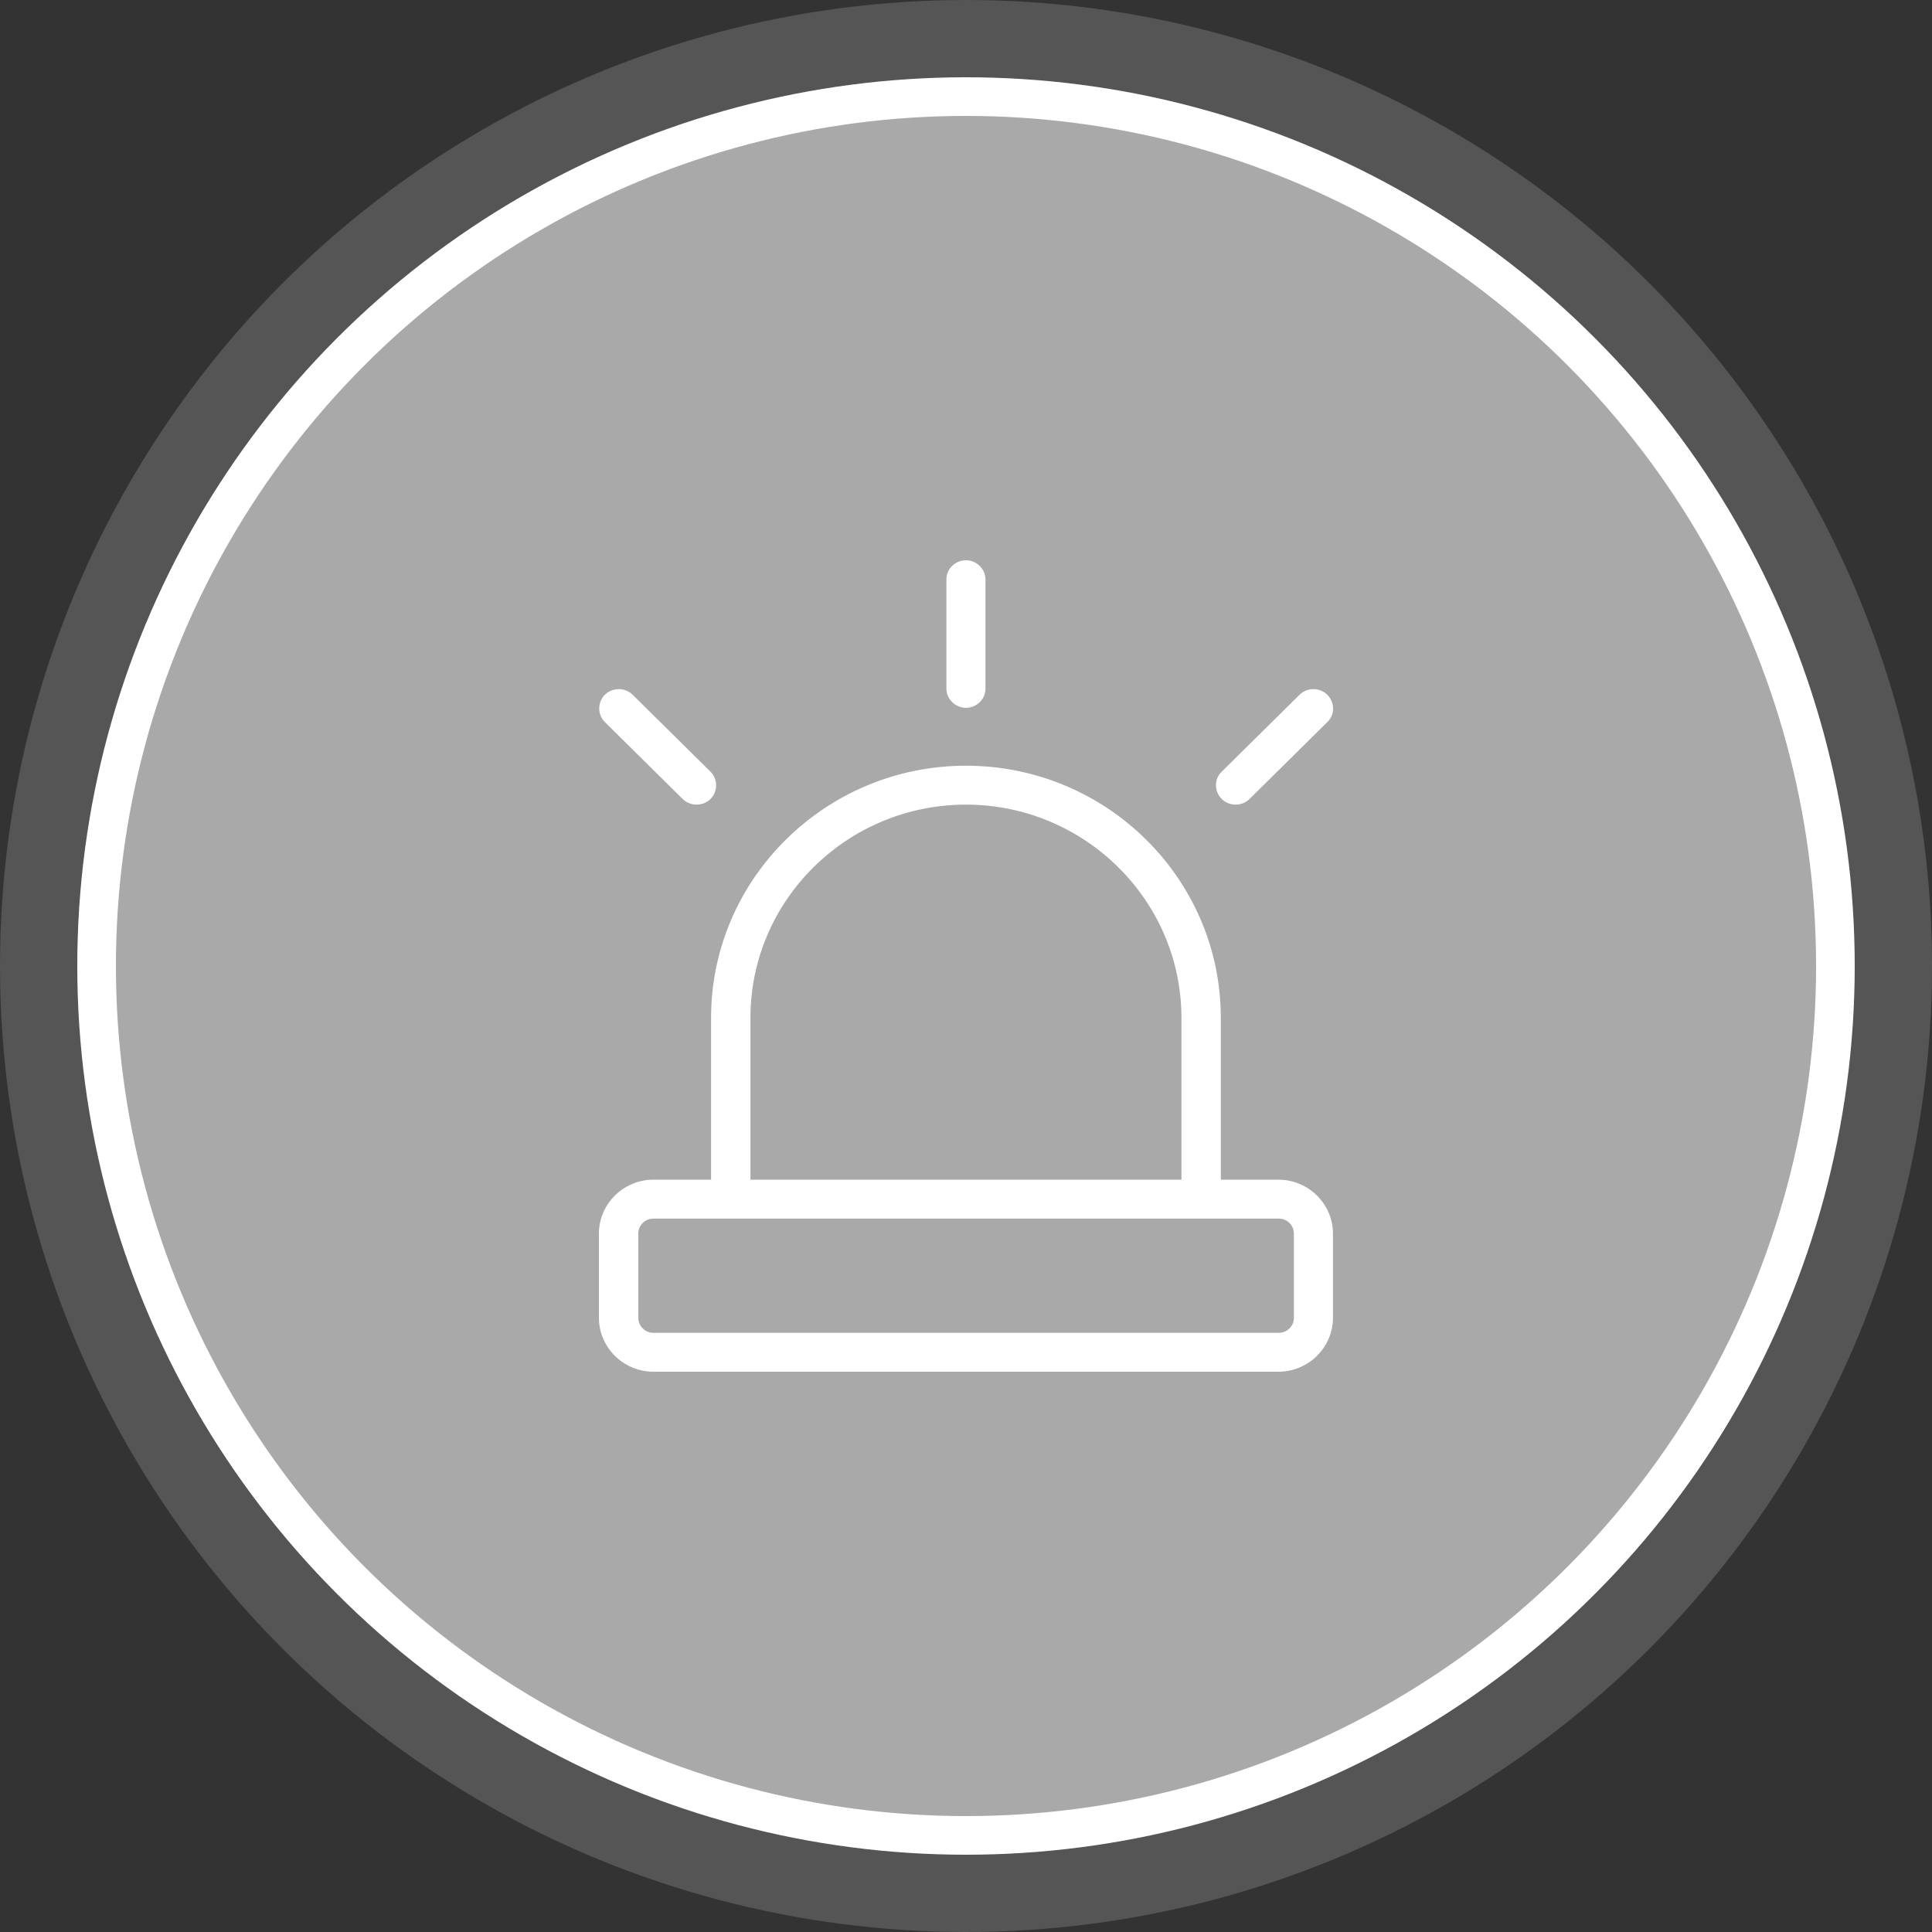
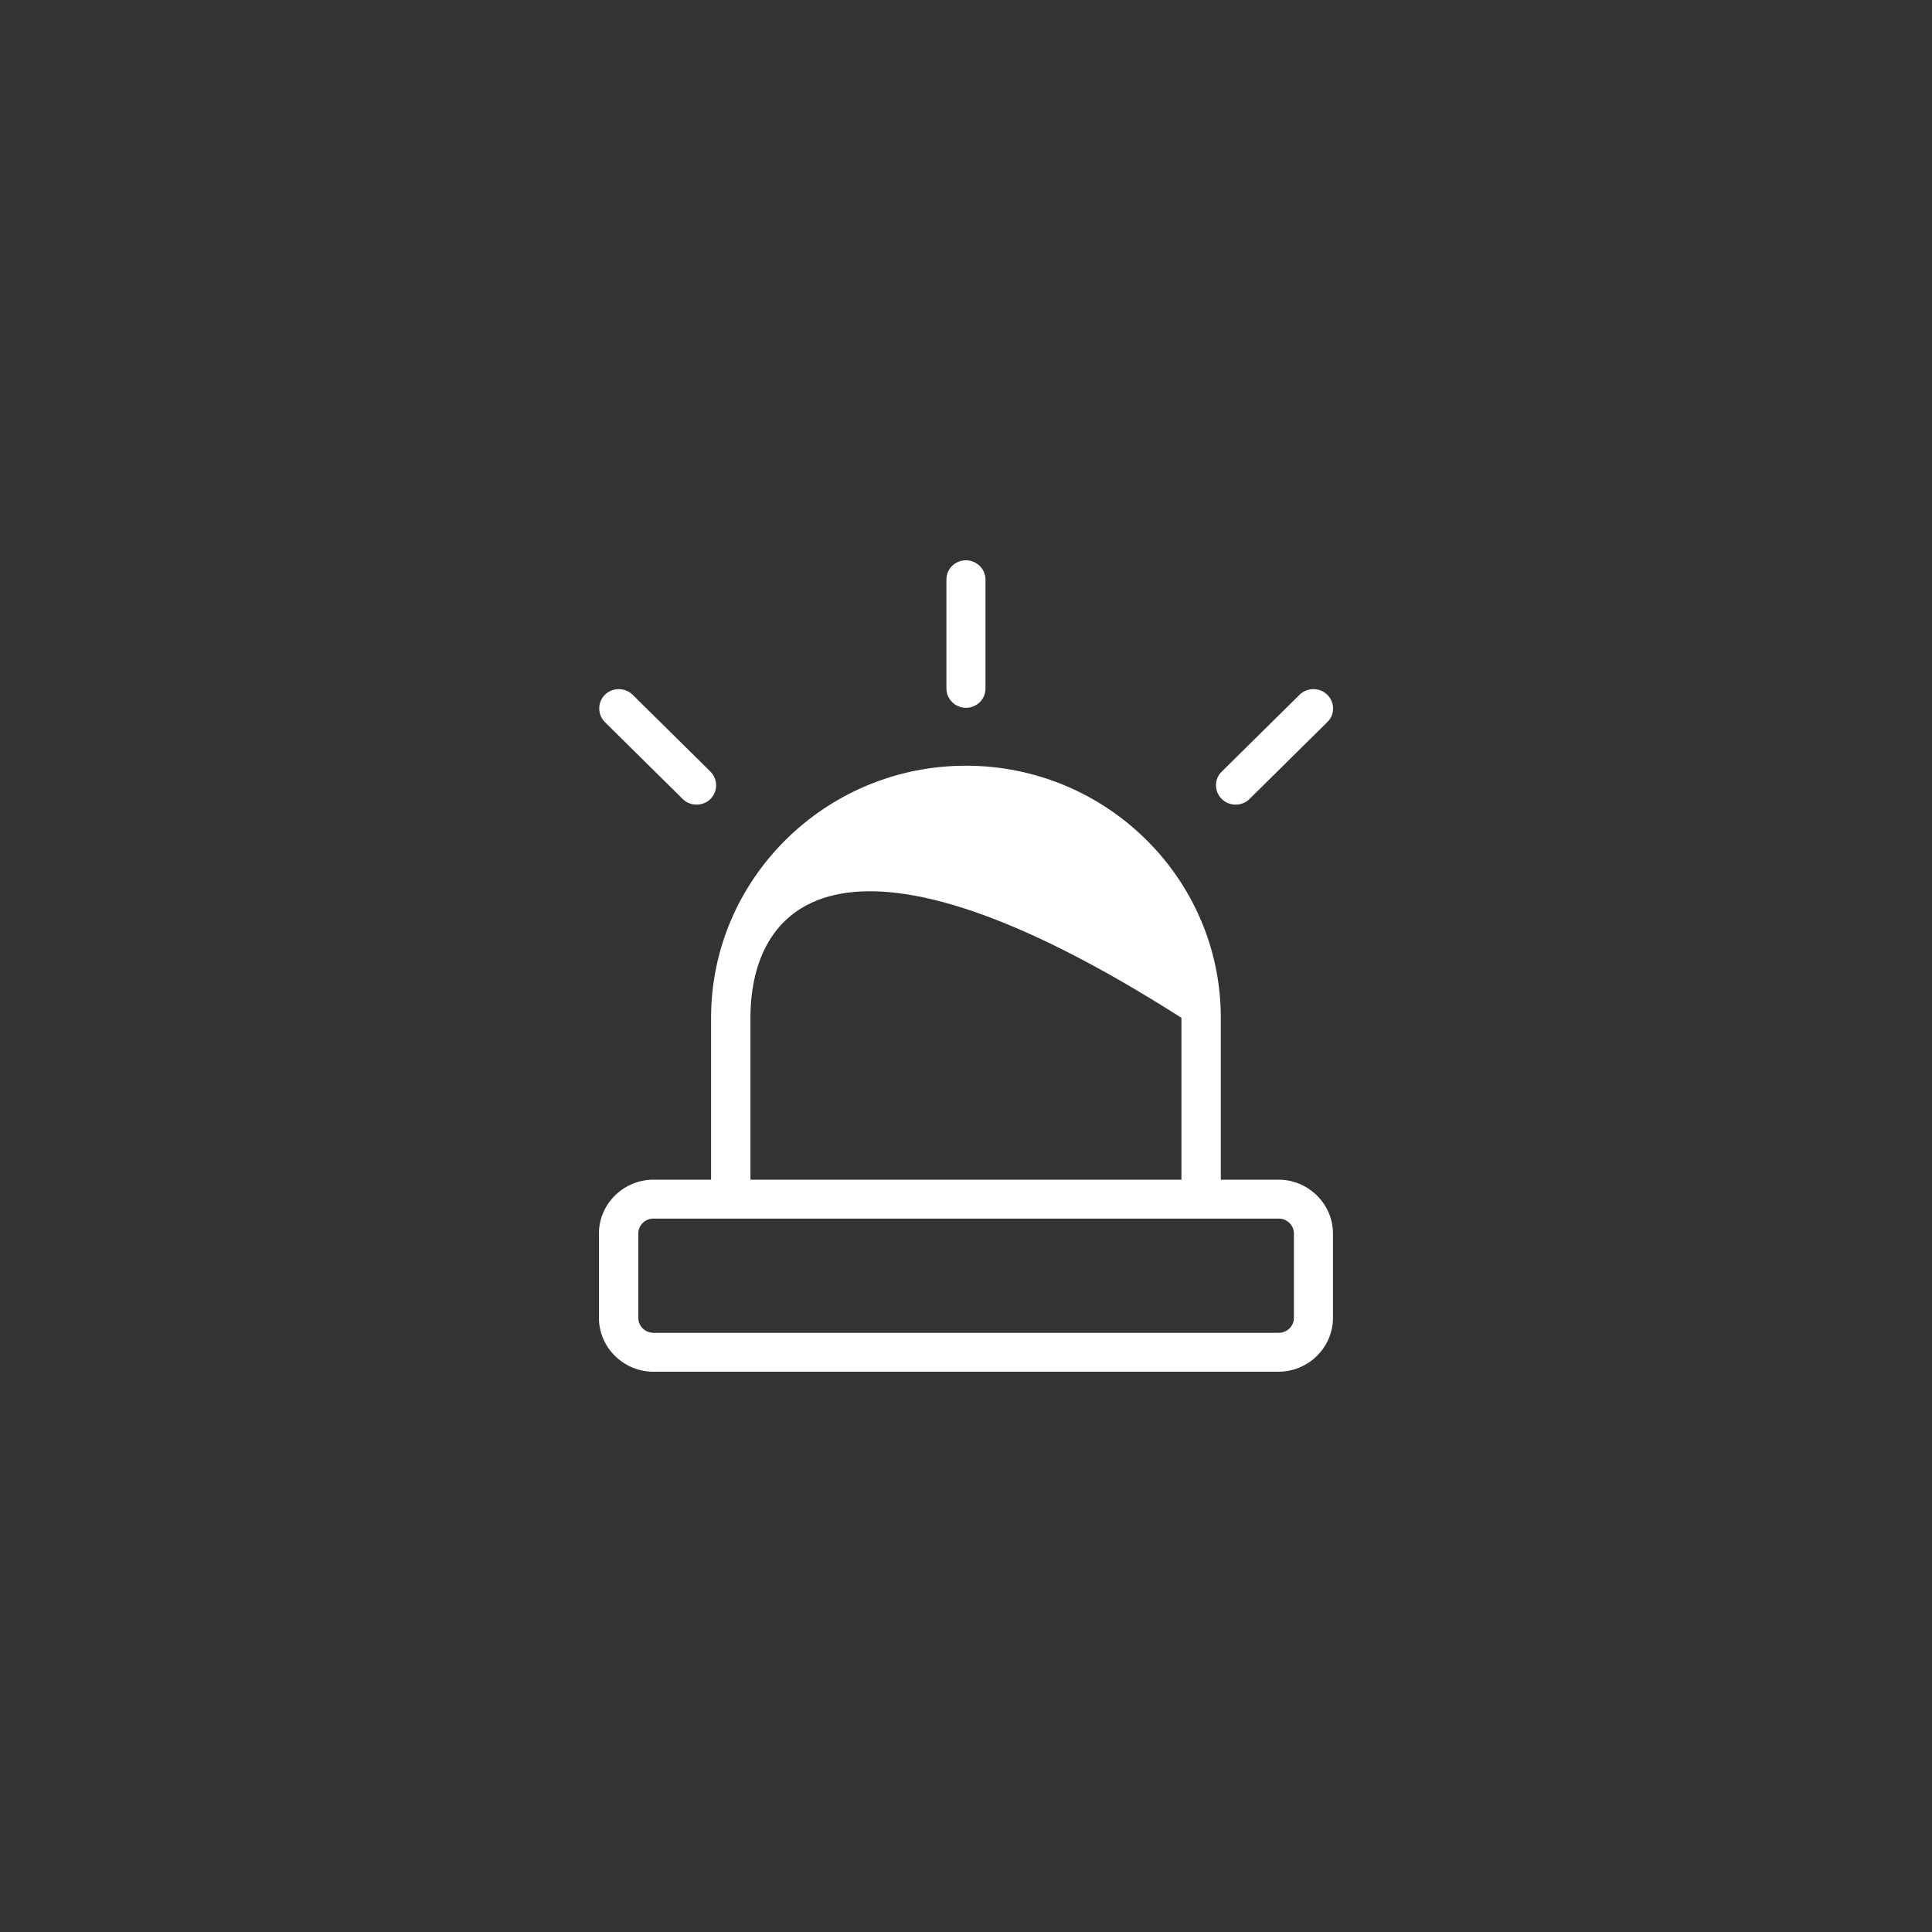
<svg xmlns="http://www.w3.org/2000/svg" width="100" height="100" viewBox="0 0 100 100" fill="none">
  <rect x="0" y="0" width="100" height="100" fill="#333333" stroke="none" />
-   <circle cx="50" cy="50" r="50" fill="#555555" />
-   <circle cx="50" cy="50" r="45" fill="#A9A9A9" stroke="white" stroke-width="2" />
-   <path d="M66.189 71H33.821C32.272 71 31 69.743 31 68.213V63.847C31 62.316 32.272 61.06 33.821 61.06H36.805V52.682C36.805 45.497 42.724 39.633 49.997 39.633C57.27 39.633 63.189 45.481 63.189 52.682V61.06H66.173C67.722 61.06 68.994 62.316 68.994 63.847V68.213C68.994 69.743 67.722 71 66.173 71H66.189ZM33.821 63.074C33.397 63.074 33.038 63.412 33.038 63.847V68.213C33.038 68.632 33.381 68.986 33.821 68.986H66.189C66.613 68.986 66.972 68.648 66.972 68.213V63.847C66.972 63.428 66.629 63.074 66.189 63.074H33.821ZM38.843 61.06H61.151V52.682C61.151 46.609 56.144 41.647 49.997 41.647C43.849 41.647 38.843 46.593 38.843 52.682V61.06ZM63.955 41.647C63.694 41.647 63.433 41.55 63.238 41.357C62.846 40.97 62.83 40.326 63.238 39.939L67.265 35.96C67.657 35.573 68.309 35.573 68.7 35.96C69.092 36.346 69.108 36.991 68.7 37.377L64.673 41.357C64.477 41.55 64.216 41.647 63.955 41.647ZM36.055 41.647C35.794 41.647 35.533 41.55 35.337 41.357L31.31 37.377C30.919 36.991 30.919 36.346 31.31 35.96C31.701 35.573 32.353 35.573 32.745 35.96L36.772 39.939C37.164 40.326 37.164 40.97 36.772 41.357C36.577 41.55 36.316 41.647 36.055 41.647ZM49.997 36.636C49.443 36.636 48.986 36.185 48.986 35.638V29.999C48.986 29.435 49.443 29 49.997 29C50.551 29 51.008 29.451 51.008 29.999V35.638C51.008 36.201 50.551 36.636 49.997 36.636Z" fill="white" />
+   <path d="M66.189 71H33.821C32.272 71 31 69.743 31 68.213V63.847C31 62.316 32.272 61.06 33.821 61.06H36.805V52.682C36.805 45.497 42.724 39.633 49.997 39.633C57.27 39.633 63.189 45.481 63.189 52.682V61.06H66.173C67.722 61.06 68.994 62.316 68.994 63.847V68.213C68.994 69.743 67.722 71 66.173 71H66.189ZM33.821 63.074C33.397 63.074 33.038 63.412 33.038 63.847V68.213C33.038 68.632 33.381 68.986 33.821 68.986H66.189C66.613 68.986 66.972 68.648 66.972 68.213V63.847C66.972 63.428 66.629 63.074 66.189 63.074H33.821ZM38.843 61.06H61.151V52.682C43.849 41.647 38.843 46.593 38.843 52.682V61.06ZM63.955 41.647C63.694 41.647 63.433 41.55 63.238 41.357C62.846 40.97 62.83 40.326 63.238 39.939L67.265 35.96C67.657 35.573 68.309 35.573 68.7 35.96C69.092 36.346 69.108 36.991 68.7 37.377L64.673 41.357C64.477 41.55 64.216 41.647 63.955 41.647ZM36.055 41.647C35.794 41.647 35.533 41.55 35.337 41.357L31.31 37.377C30.919 36.991 30.919 36.346 31.31 35.96C31.701 35.573 32.353 35.573 32.745 35.96L36.772 39.939C37.164 40.326 37.164 40.97 36.772 41.357C36.577 41.55 36.316 41.647 36.055 41.647ZM49.997 36.636C49.443 36.636 48.986 36.185 48.986 35.638V29.999C48.986 29.435 49.443 29 49.997 29C50.551 29 51.008 29.451 51.008 29.999V35.638C51.008 36.201 50.551 36.636 49.997 36.636Z" fill="white" />
</svg>